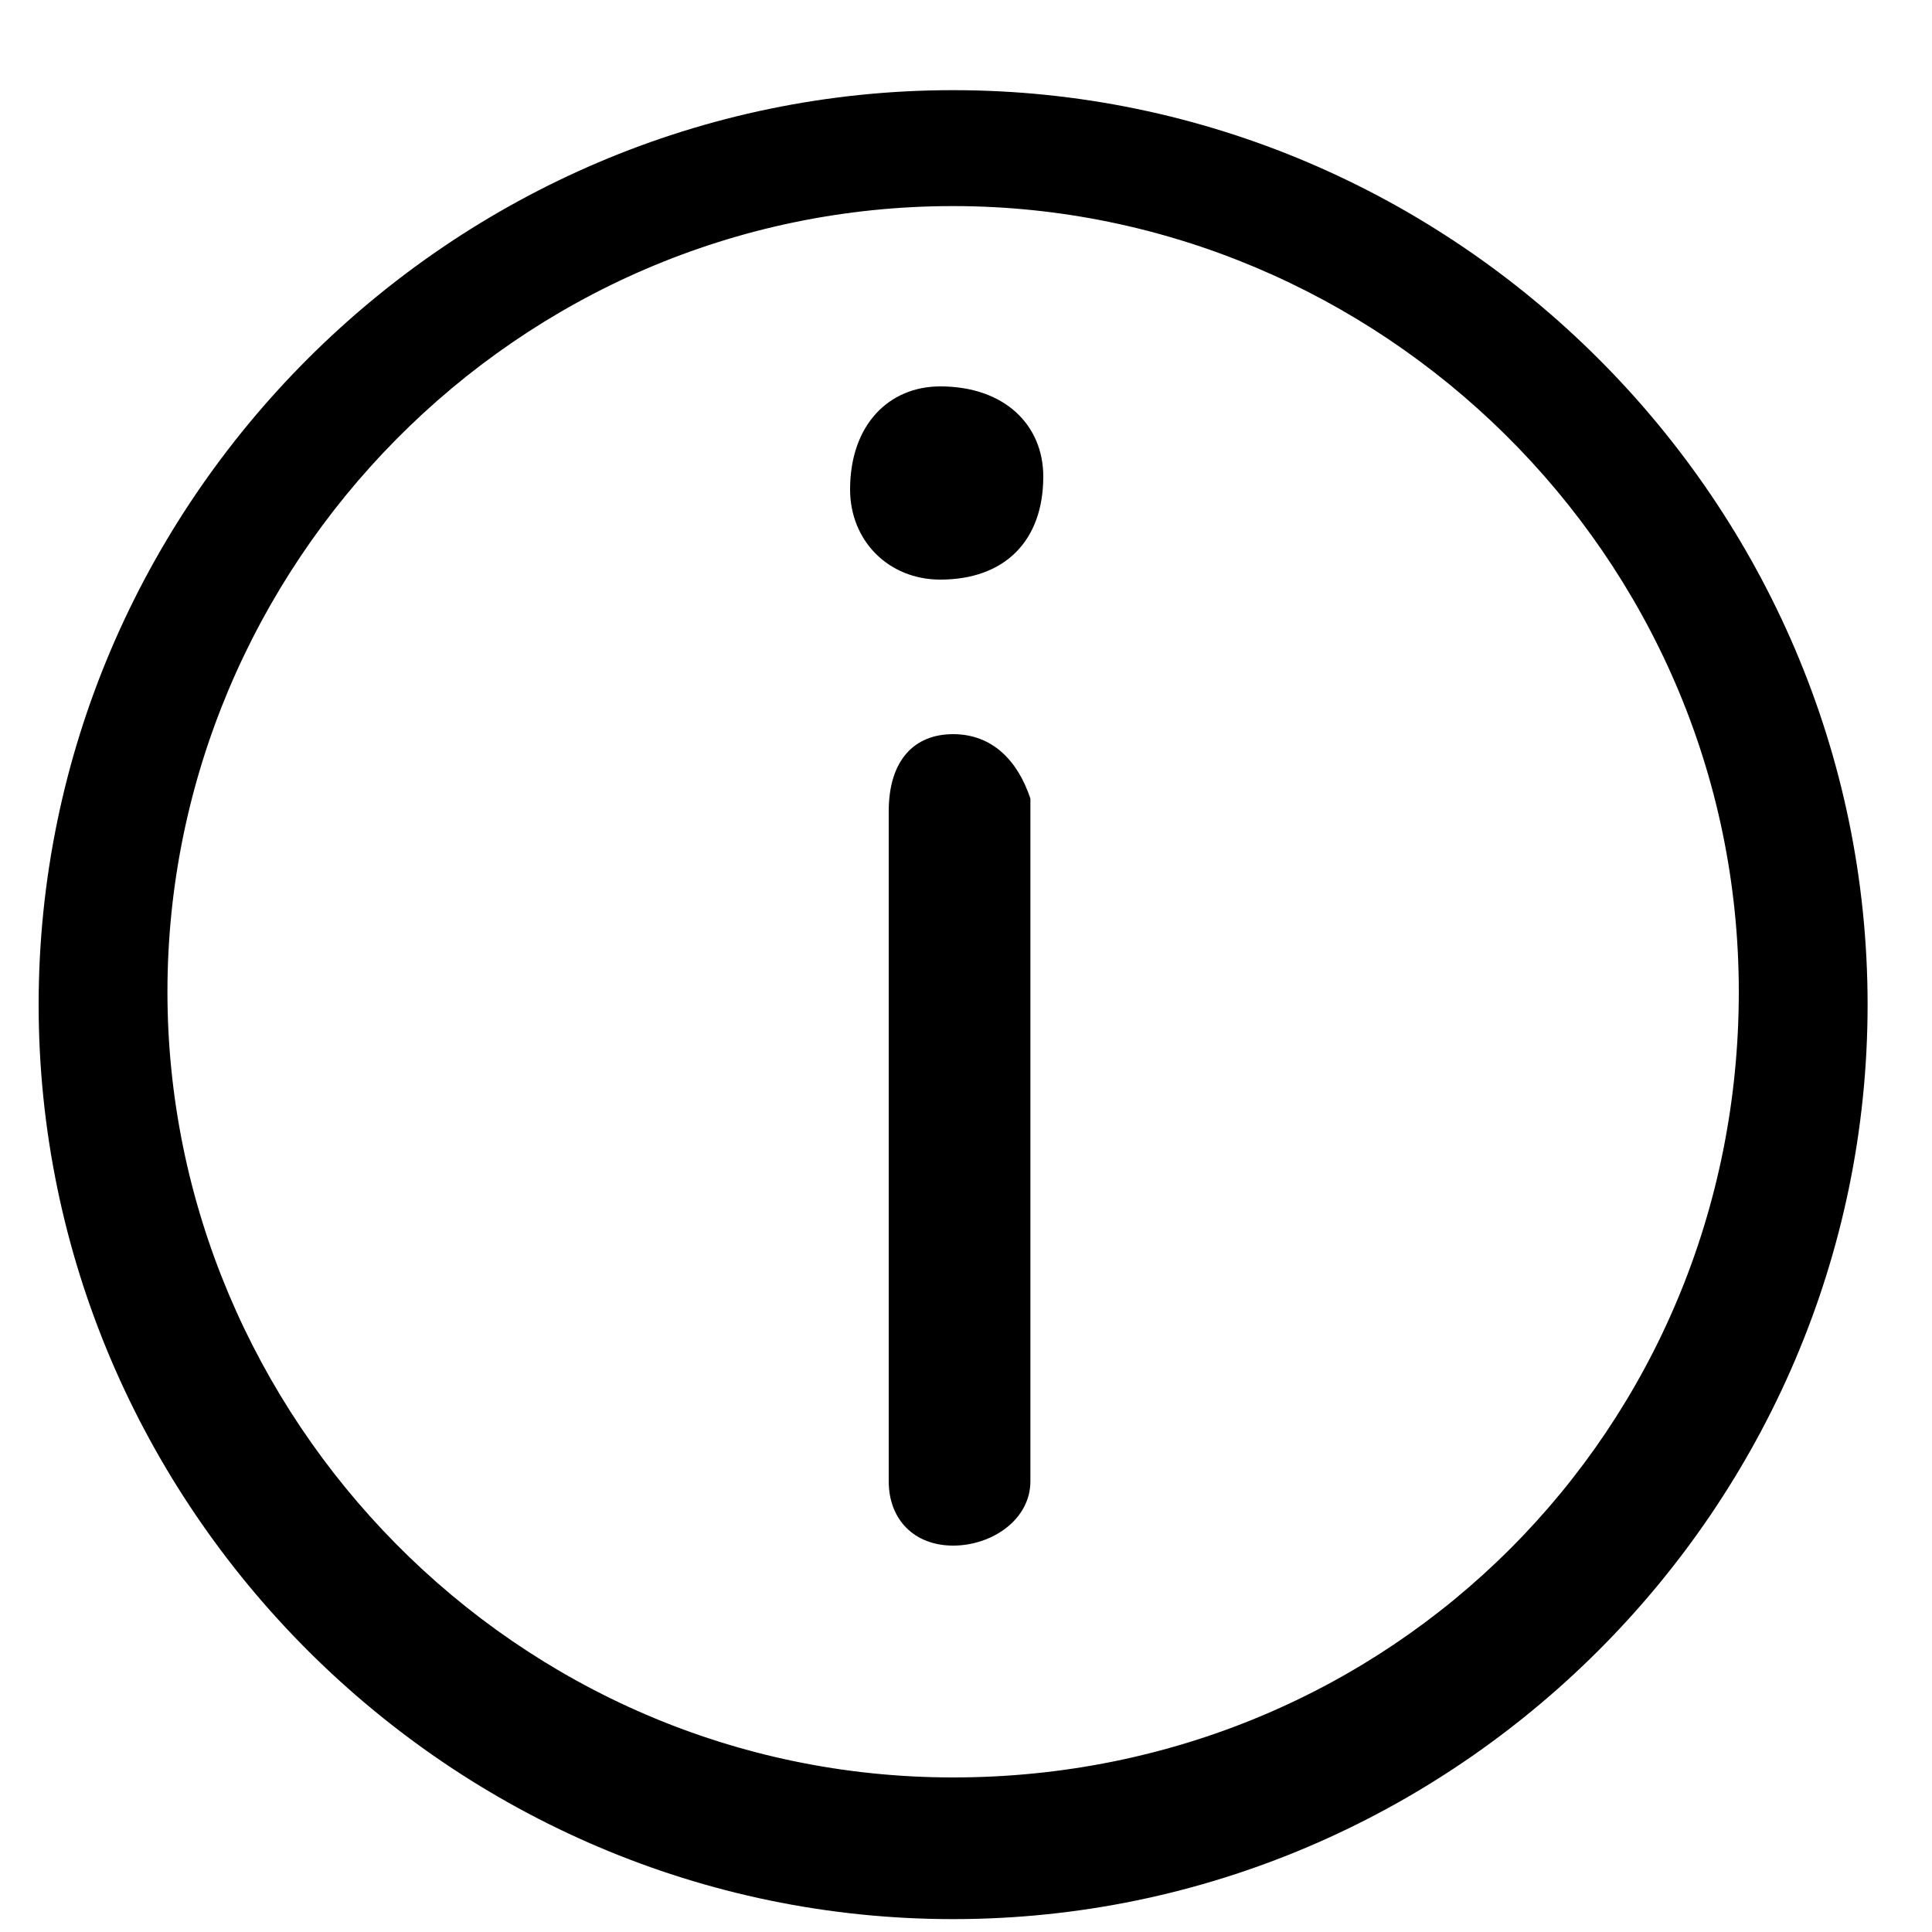
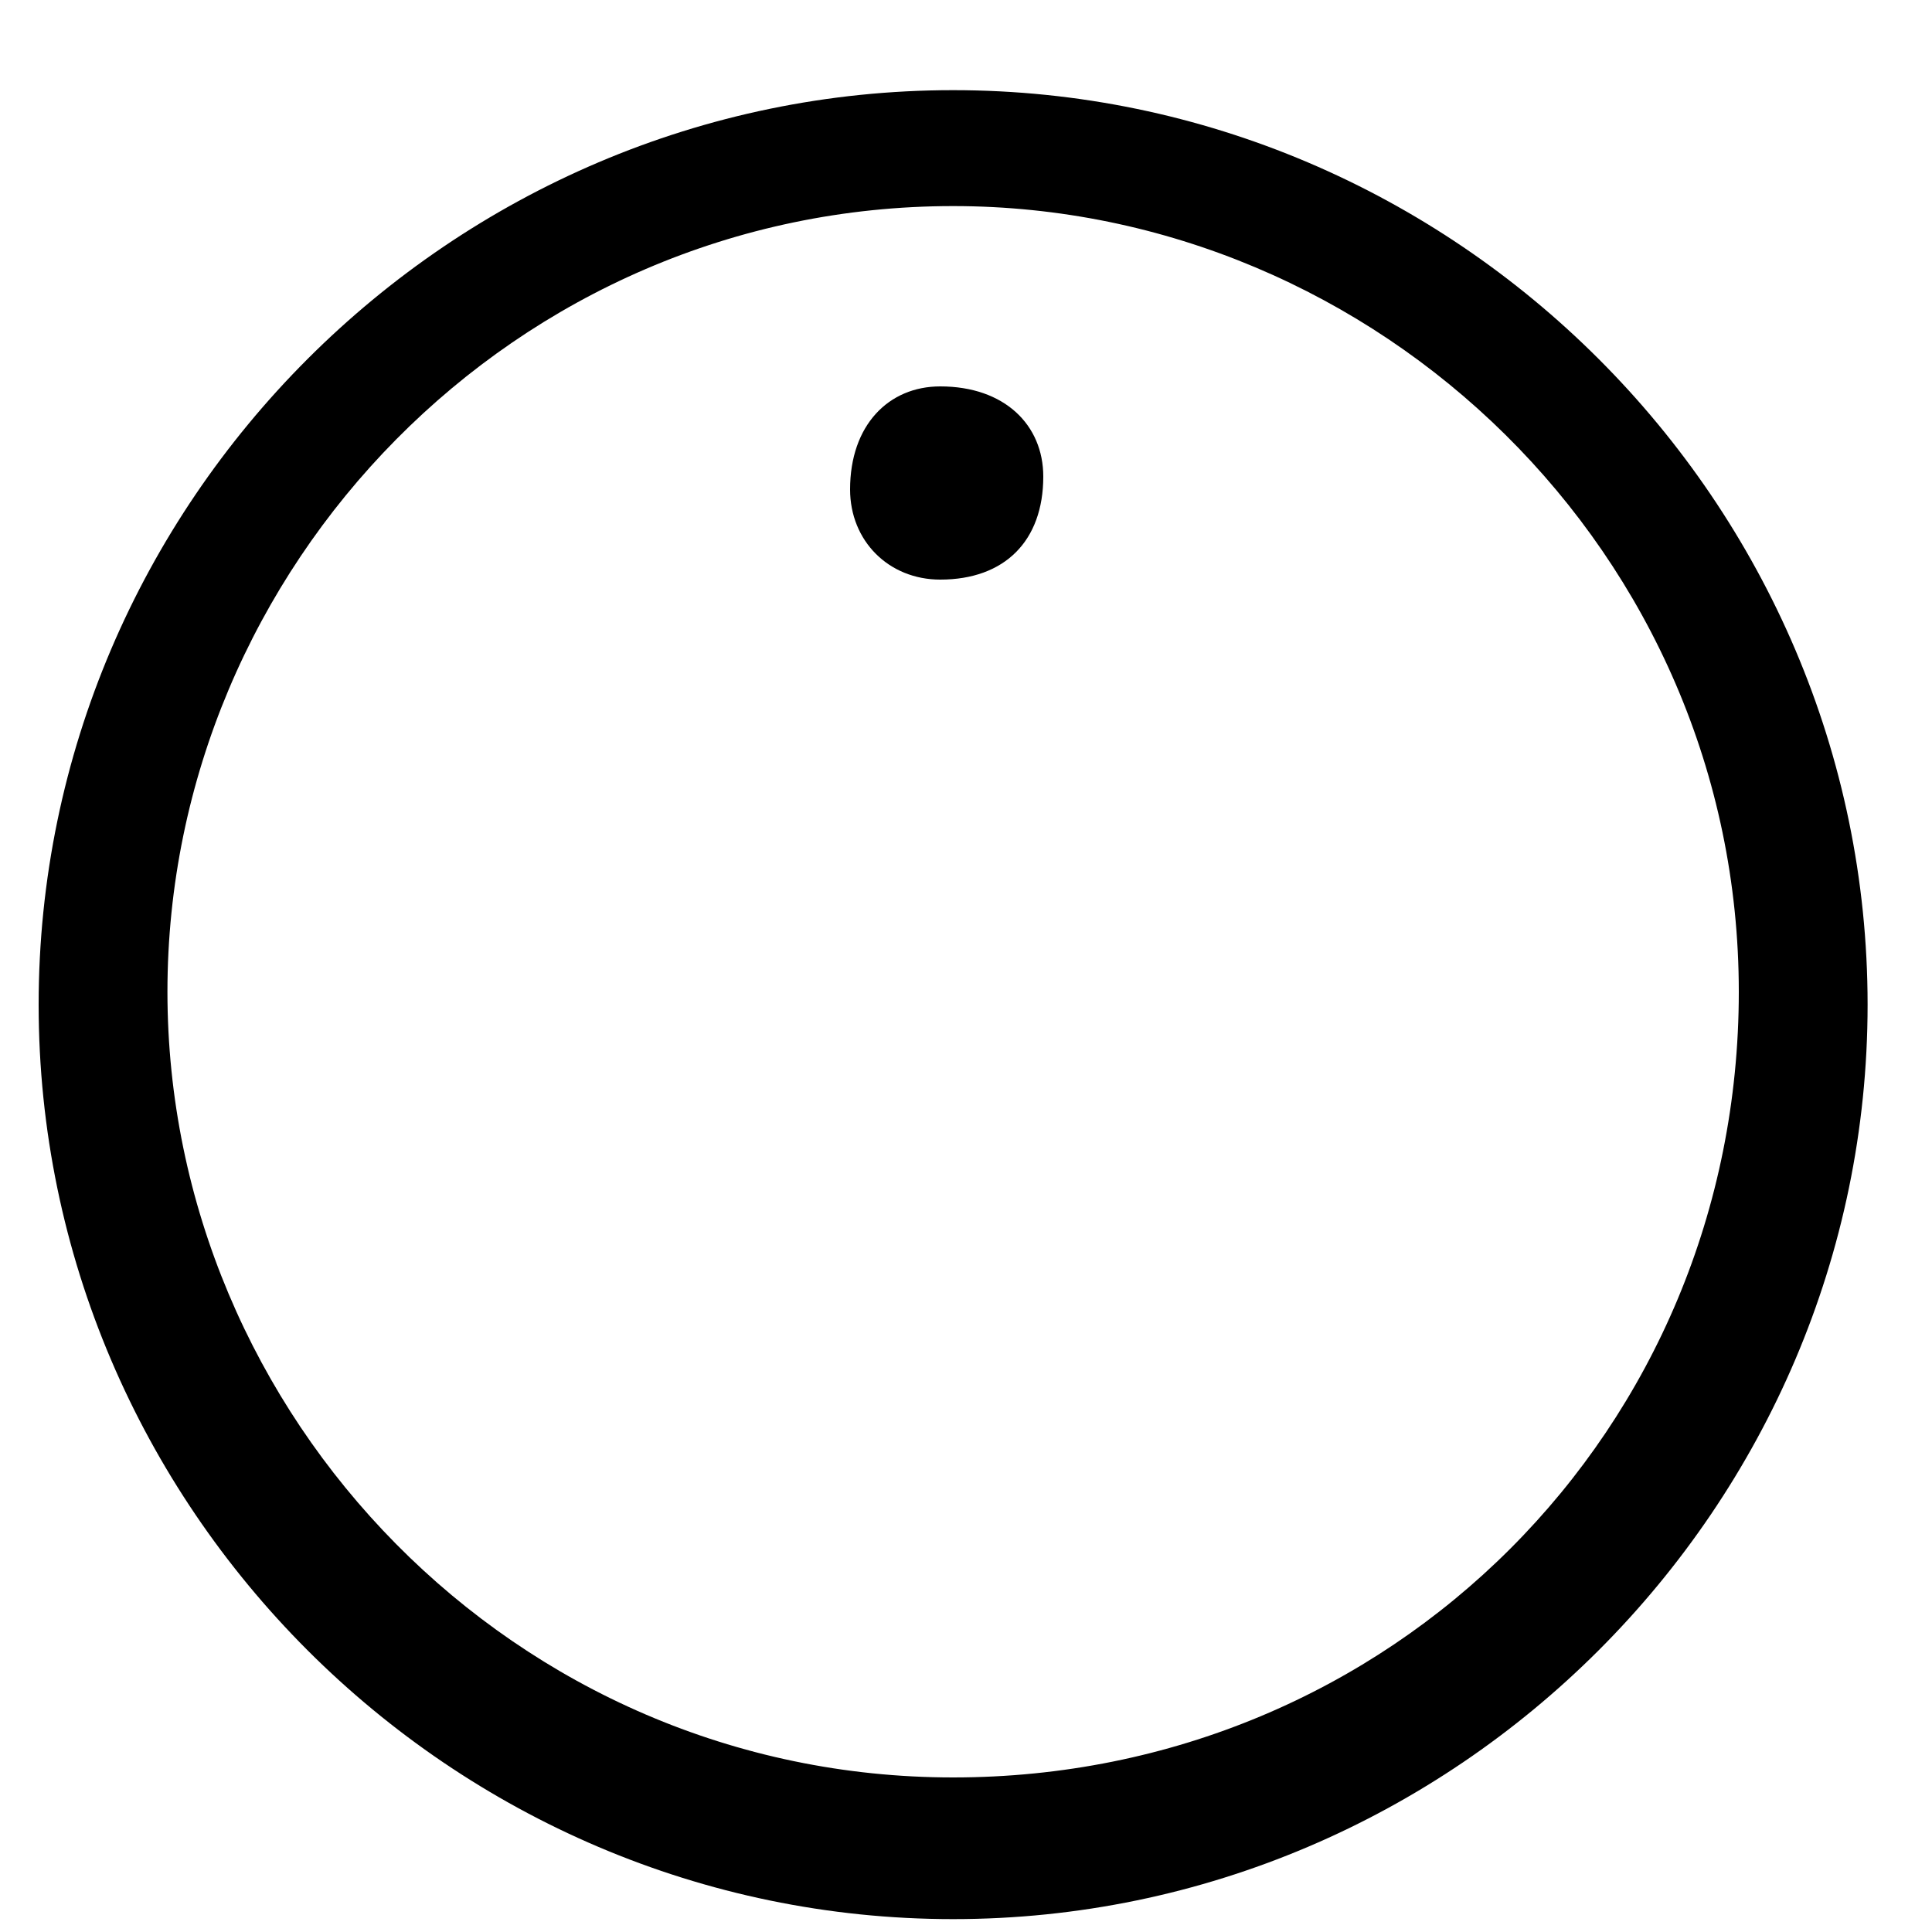
<svg xmlns="http://www.w3.org/2000/svg" version="1.1" id="Layer_1" x="0px" y="0px" viewBox="0 0 15 15" style="enable-background:new 0 0 15 15;" xml:space="preserve">
  <g id="XMLID_1_">
    <path id="XMLID_6_" d="M7.3,4.5L7.3,4.5c0.5,0,0.8-0.3,0.8-0.8c0-0.4-0.3-0.7-0.8-0.7c-0.4,0-0.7,0.3-0.7,0.8   C6.6,4.2,6.9,4.5,7.3,4.5z" />
-     <path id="XMLID_8_" d="M7.4,5.7c-0.3,0-0.5,0.2-0.5,0.6v5.2c0,0.3,0.2,0.5,0.5,0.5c0.3,0,0.6-0.2,0.6-0.5V6.2   C7.9,5.9,7.7,5.7,7.4,5.7z" />
  </g>
  <g id="XMLID_3_">
    <path id="XMLID_2_" d="M7.4,14.9c-3.9,0-7.1-3.2-7.1-7.1c0-3.9,3.2-7.1,7.1-7.1c3.9,0,7.1,3.2,7.1,7.1   C14.5,11.7,11.3,14.9,7.4,14.9z M7.4,1.6C4,1.6,1.3,4.4,1.3,7.7s2.7,6.1,6.1,6.1c3.4,0,6.1-2.7,6.1-6.1S10.7,1.6,7.4,1.6z" />
  </g>
</svg>